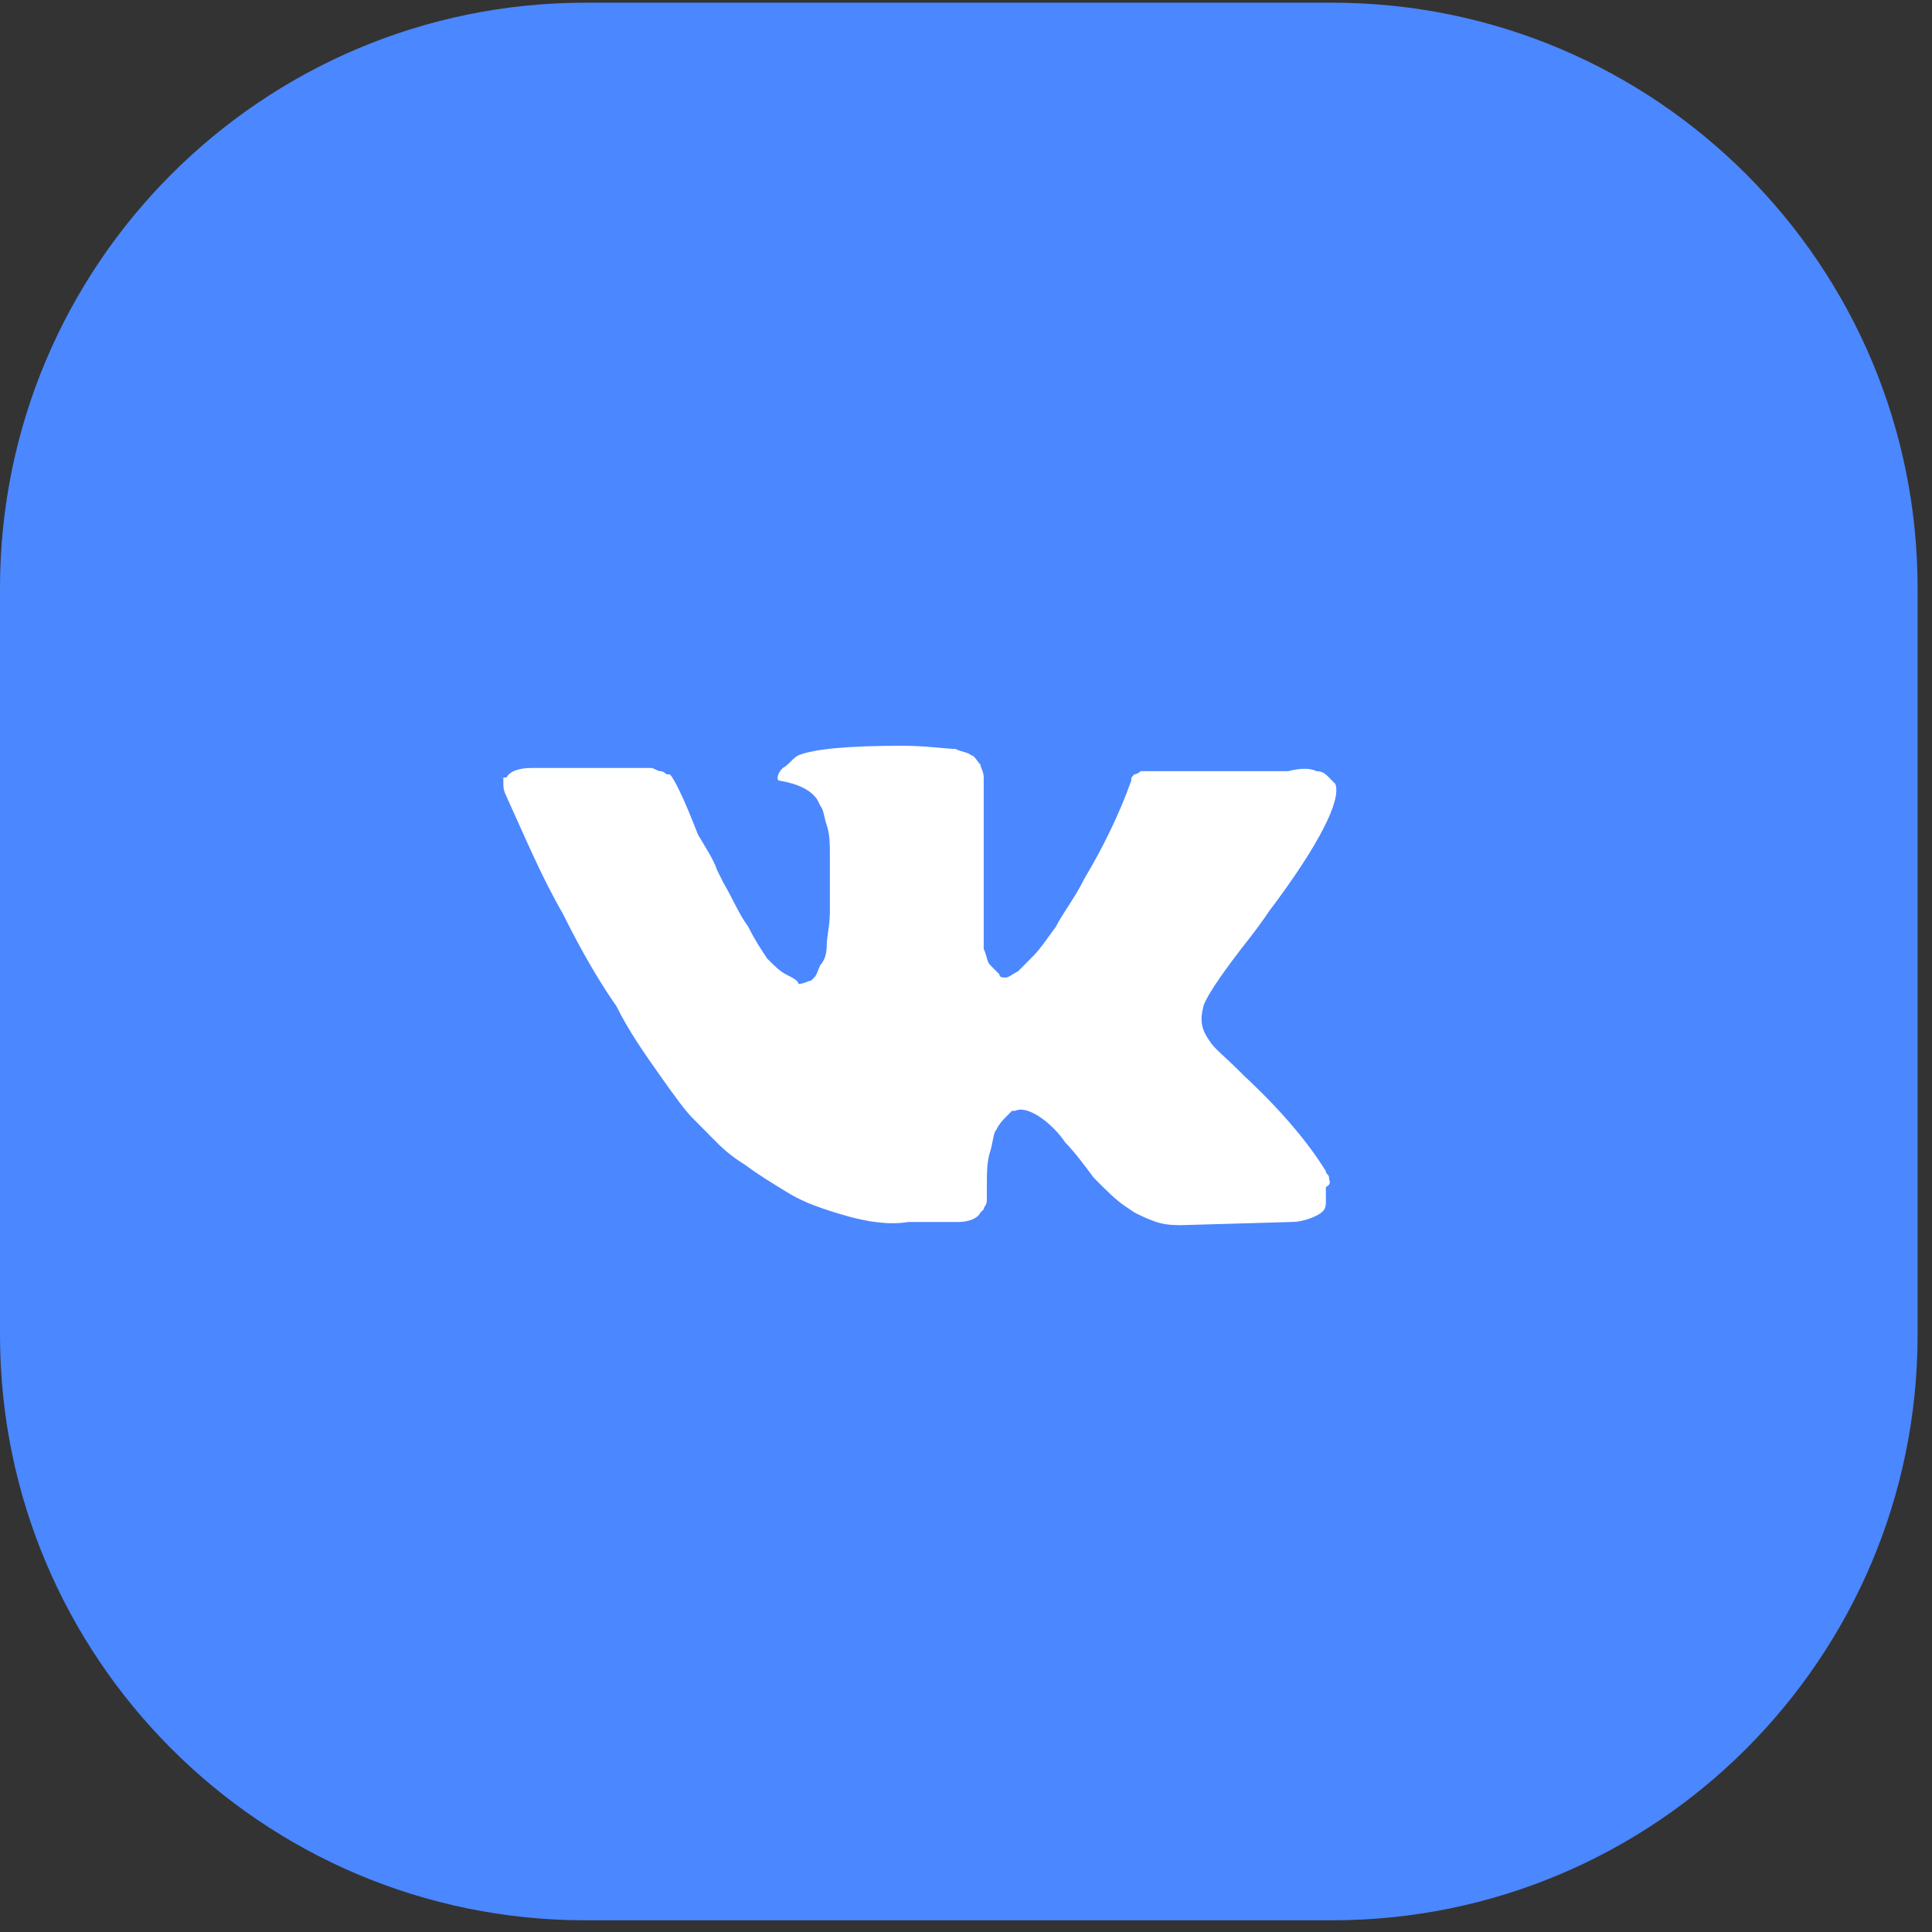
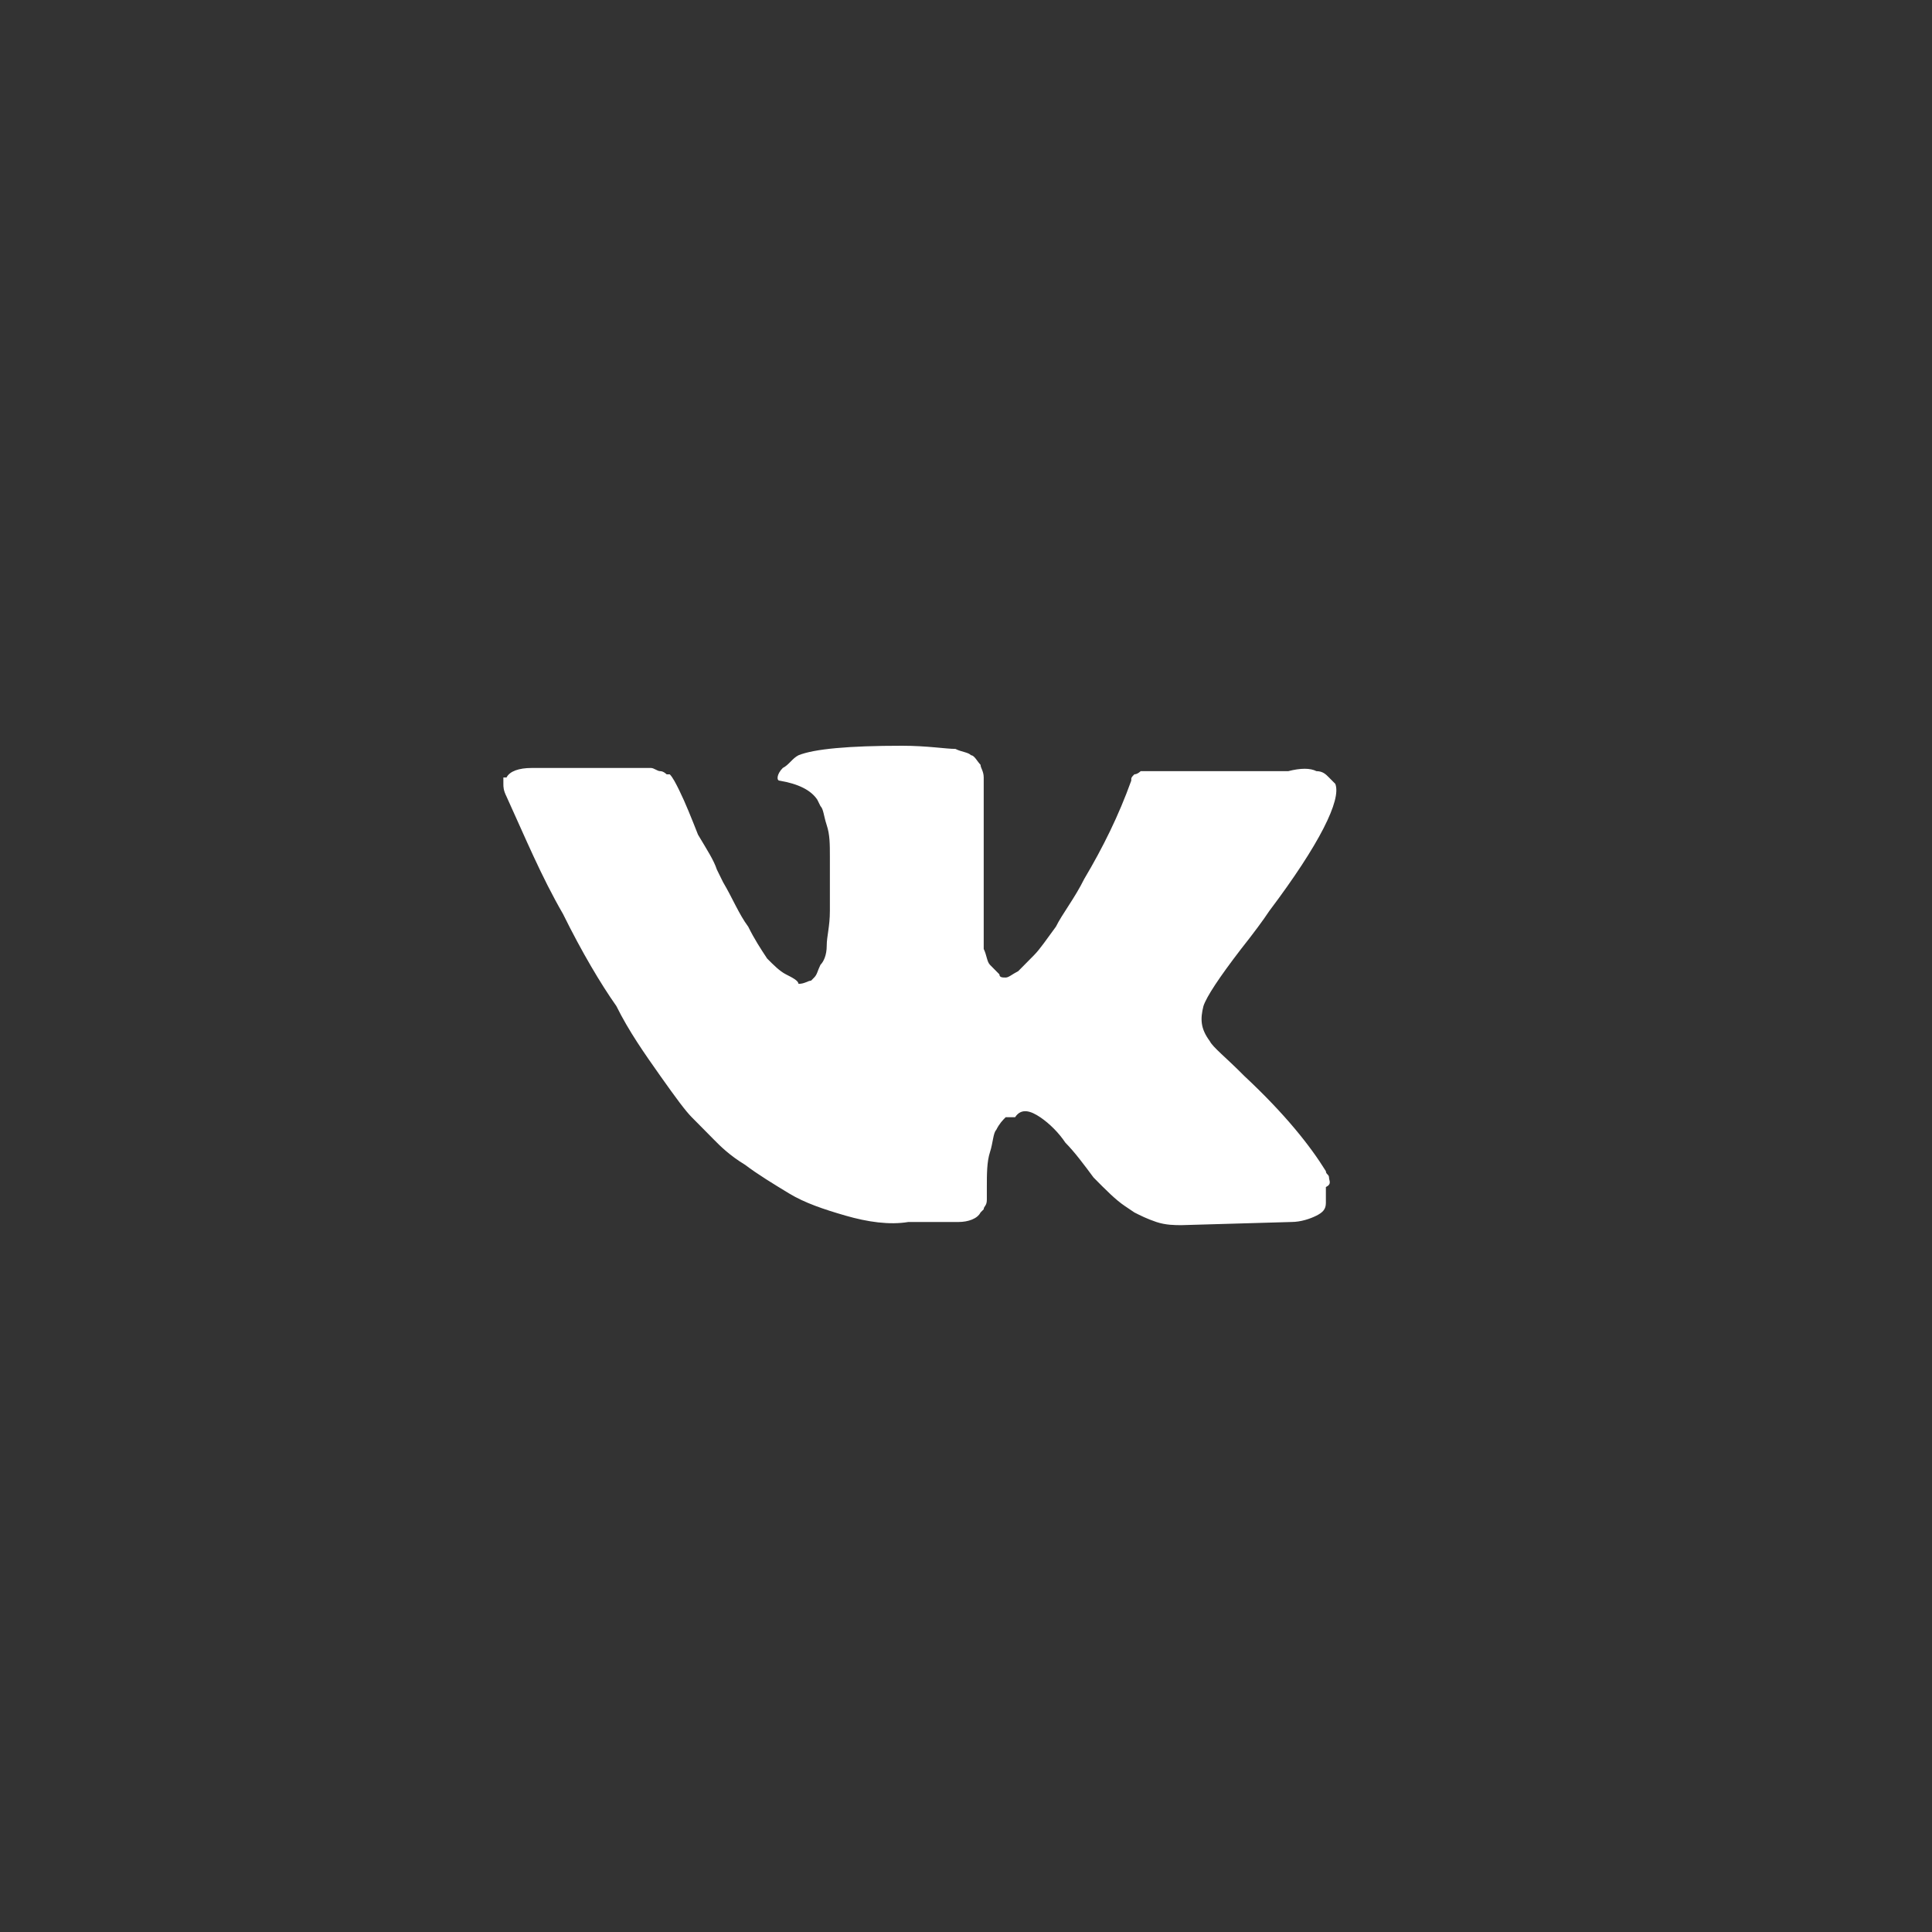
<svg xmlns="http://www.w3.org/2000/svg" width="66" height="66" viewBox="0 0 66 66" fill="none">
  <rect x="0" y="0" width="66" height="66" fill="#333333" stroke="none" />
-   <path d="M0 20.092C0 9.046 8.954 0.092 20 0.092H45.508C56.554 0.092 65.508 9.046 65.508 20.092V45.6C65.508 56.646 56.554 65.6 45.508 65.6H20C8.954 65.6 0 56.646 0 45.6V20.092Z" fill="#4B87FF" />
-   <path d="M45.401 40.226C45.401 40.118 45.294 40.118 45.294 40.009C44.758 39.142 43.9 38.057 42.506 36.756C41.862 36.105 41.433 35.779 41.326 35.563C41.004 35.129 41.004 34.803 41.111 34.37C41.219 34.044 41.648 33.394 42.398 32.417C42.827 31.875 43.149 31.441 43.364 31.116C45.08 28.838 45.83 27.32 45.616 26.778L45.401 26.561C45.294 26.452 45.187 26.344 44.972 26.344C44.758 26.235 44.436 26.235 44.007 26.344H39.717C39.61 26.344 39.503 26.344 39.396 26.344C39.288 26.344 39.181 26.344 39.181 26.344H38.967C38.967 26.344 38.859 26.452 38.752 26.452C38.645 26.561 38.645 26.561 38.645 26.669C38.216 27.862 37.68 28.947 37.036 30.031C36.715 30.682 36.285 31.224 36.071 31.658C35.749 32.092 35.535 32.417 35.32 32.634C35.106 32.851 34.891 33.068 34.784 33.176C34.57 33.285 34.462 33.394 34.355 33.394C34.248 33.394 34.141 33.394 34.141 33.285C34.033 33.176 33.926 33.068 33.819 32.96C33.712 32.851 33.712 32.634 33.605 32.417C33.605 32.2 33.605 31.983 33.605 31.767C33.605 31.55 33.605 31.333 33.605 31.007C33.605 30.682 33.605 30.465 33.605 30.357C33.605 30.031 33.605 29.598 33.605 29.164C33.605 28.73 33.605 28.404 33.605 28.079C33.605 27.862 33.605 27.537 33.605 27.211C33.605 26.886 33.605 26.669 33.605 26.561C33.605 26.344 33.497 26.235 33.497 26.127C33.39 26.018 33.283 25.801 33.175 25.801C33.068 25.693 32.854 25.693 32.639 25.584C32.318 25.584 31.674 25.476 30.816 25.476C28.993 25.476 27.813 25.584 27.277 25.801C27.063 25.91 26.955 26.127 26.741 26.235C26.526 26.452 26.526 26.669 26.634 26.669C27.277 26.778 27.706 26.994 27.921 27.32L28.028 27.537C28.135 27.645 28.135 27.862 28.242 28.188C28.35 28.513 28.35 28.838 28.35 29.272C28.35 30.031 28.35 30.574 28.35 31.116C28.35 31.658 28.242 31.983 28.242 32.309C28.242 32.634 28.135 32.851 28.028 32.96C27.921 33.176 27.921 33.285 27.813 33.394L27.706 33.502C27.599 33.502 27.492 33.61 27.277 33.61C27.277 33.502 27.063 33.394 26.848 33.285C26.634 33.176 26.419 32.96 26.205 32.743C25.99 32.417 25.776 32.092 25.561 31.658C25.239 31.224 25.025 30.682 24.703 30.14L24.489 29.706C24.382 29.381 24.167 29.055 23.845 28.513C23.631 27.971 23.416 27.428 23.202 26.994C23.095 26.778 22.987 26.561 22.88 26.452H22.773C22.773 26.452 22.666 26.344 22.558 26.344C22.451 26.344 22.344 26.235 22.237 26.235H18.162C17.733 26.235 17.411 26.344 17.303 26.561H17.196C17.196 26.561 17.196 26.669 17.196 26.778C17.196 26.886 17.196 26.994 17.303 27.211C17.947 28.621 18.483 29.923 19.234 31.224C19.877 32.526 20.521 33.61 21.057 34.37C21.486 35.237 22.022 35.996 22.558 36.756C23.095 37.515 23.416 37.949 23.631 38.166C23.845 38.383 23.953 38.491 24.06 38.599L24.382 38.925C24.596 39.142 24.918 39.467 25.454 39.792C25.883 40.118 26.419 40.443 26.955 40.769C27.492 41.094 28.135 41.311 28.886 41.528C29.637 41.745 30.387 41.853 31.031 41.745H32.746C33.068 41.745 33.39 41.636 33.497 41.419L33.605 41.311C33.605 41.202 33.712 41.202 33.712 40.986C33.712 40.877 33.712 40.769 33.712 40.552C33.712 40.118 33.712 39.684 33.819 39.359C33.926 39.033 33.926 38.708 34.033 38.599C34.141 38.383 34.248 38.274 34.355 38.166C34.462 38.057 34.57 37.949 34.57 37.949H34.677C34.891 37.84 35.213 37.949 35.535 38.166C35.857 38.383 36.178 38.708 36.393 39.033C36.715 39.359 37.036 39.792 37.358 40.226C37.787 40.66 38.109 40.986 38.43 41.202L38.752 41.419C38.967 41.528 39.181 41.636 39.503 41.745C39.825 41.853 40.146 41.853 40.361 41.853L44.114 41.745C44.436 41.745 44.758 41.636 44.972 41.528C45.187 41.419 45.294 41.311 45.294 41.094C45.294 40.986 45.294 40.769 45.294 40.552C45.508 40.443 45.401 40.335 45.401 40.226Z" fill="white" />
+   <path d="M45.401 40.226C45.401 40.118 45.294 40.118 45.294 40.009C44.758 39.142 43.9 38.057 42.506 36.756C41.862 36.105 41.433 35.779 41.326 35.563C41.004 35.129 41.004 34.803 41.111 34.37C41.219 34.044 41.648 33.394 42.398 32.417C42.827 31.875 43.149 31.441 43.364 31.116C45.08 28.838 45.83 27.32 45.616 26.778L45.401 26.561C45.294 26.452 45.187 26.344 44.972 26.344C44.758 26.235 44.436 26.235 44.007 26.344H39.717C39.61 26.344 39.503 26.344 39.396 26.344C39.288 26.344 39.181 26.344 39.181 26.344H38.967C38.967 26.344 38.859 26.452 38.752 26.452C38.645 26.561 38.645 26.561 38.645 26.669C38.216 27.862 37.68 28.947 37.036 30.031C36.715 30.682 36.285 31.224 36.071 31.658C35.749 32.092 35.535 32.417 35.32 32.634C35.106 32.851 34.891 33.068 34.784 33.176C34.57 33.285 34.462 33.394 34.355 33.394C34.248 33.394 34.141 33.394 34.141 33.285C34.033 33.176 33.926 33.068 33.819 32.96C33.712 32.851 33.712 32.634 33.605 32.417C33.605 32.2 33.605 31.983 33.605 31.767C33.605 31.55 33.605 31.333 33.605 31.007C33.605 30.682 33.605 30.465 33.605 30.357C33.605 30.031 33.605 29.598 33.605 29.164C33.605 28.73 33.605 28.404 33.605 28.079C33.605 27.862 33.605 27.537 33.605 27.211C33.605 26.886 33.605 26.669 33.605 26.561C33.605 26.344 33.497 26.235 33.497 26.127C33.39 26.018 33.283 25.801 33.175 25.801C33.068 25.693 32.854 25.693 32.639 25.584C32.318 25.584 31.674 25.476 30.816 25.476C28.993 25.476 27.813 25.584 27.277 25.801C27.063 25.91 26.955 26.127 26.741 26.235C26.526 26.452 26.526 26.669 26.634 26.669C27.277 26.778 27.706 26.994 27.921 27.32L28.028 27.537C28.135 27.645 28.135 27.862 28.242 28.188C28.35 28.513 28.35 28.838 28.35 29.272C28.35 30.031 28.35 30.574 28.35 31.116C28.35 31.658 28.242 31.983 28.242 32.309C28.242 32.634 28.135 32.851 28.028 32.96C27.921 33.176 27.921 33.285 27.813 33.394L27.706 33.502C27.599 33.502 27.492 33.61 27.277 33.61C27.277 33.502 27.063 33.394 26.848 33.285C26.634 33.176 26.419 32.96 26.205 32.743C25.99 32.417 25.776 32.092 25.561 31.658C25.239 31.224 25.025 30.682 24.703 30.14L24.489 29.706C24.382 29.381 24.167 29.055 23.845 28.513C23.631 27.971 23.416 27.428 23.202 26.994C23.095 26.778 22.987 26.561 22.88 26.452H22.773C22.773 26.452 22.666 26.344 22.558 26.344C22.451 26.344 22.344 26.235 22.237 26.235H18.162C17.733 26.235 17.411 26.344 17.303 26.561H17.196C17.196 26.561 17.196 26.669 17.196 26.778C17.196 26.886 17.196 26.994 17.303 27.211C17.947 28.621 18.483 29.923 19.234 31.224C19.877 32.526 20.521 33.61 21.057 34.37C21.486 35.237 22.022 35.996 22.558 36.756C23.095 37.515 23.416 37.949 23.631 38.166C23.845 38.383 23.953 38.491 24.06 38.599L24.382 38.925C24.596 39.142 24.918 39.467 25.454 39.792C25.883 40.118 26.419 40.443 26.955 40.769C27.492 41.094 28.135 41.311 28.886 41.528C29.637 41.745 30.387 41.853 31.031 41.745H32.746C33.068 41.745 33.39 41.636 33.497 41.419L33.605 41.311C33.605 41.202 33.712 41.202 33.712 40.986C33.712 40.877 33.712 40.769 33.712 40.552C33.712 40.118 33.712 39.684 33.819 39.359C33.926 39.033 33.926 38.708 34.033 38.599C34.141 38.383 34.248 38.274 34.355 38.166H34.677C34.891 37.84 35.213 37.949 35.535 38.166C35.857 38.383 36.178 38.708 36.393 39.033C36.715 39.359 37.036 39.792 37.358 40.226C37.787 40.66 38.109 40.986 38.43 41.202L38.752 41.419C38.967 41.528 39.181 41.636 39.503 41.745C39.825 41.853 40.146 41.853 40.361 41.853L44.114 41.745C44.436 41.745 44.758 41.636 44.972 41.528C45.187 41.419 45.294 41.311 45.294 41.094C45.294 40.986 45.294 40.769 45.294 40.552C45.508 40.443 45.401 40.335 45.401 40.226Z" fill="white" />
</svg>